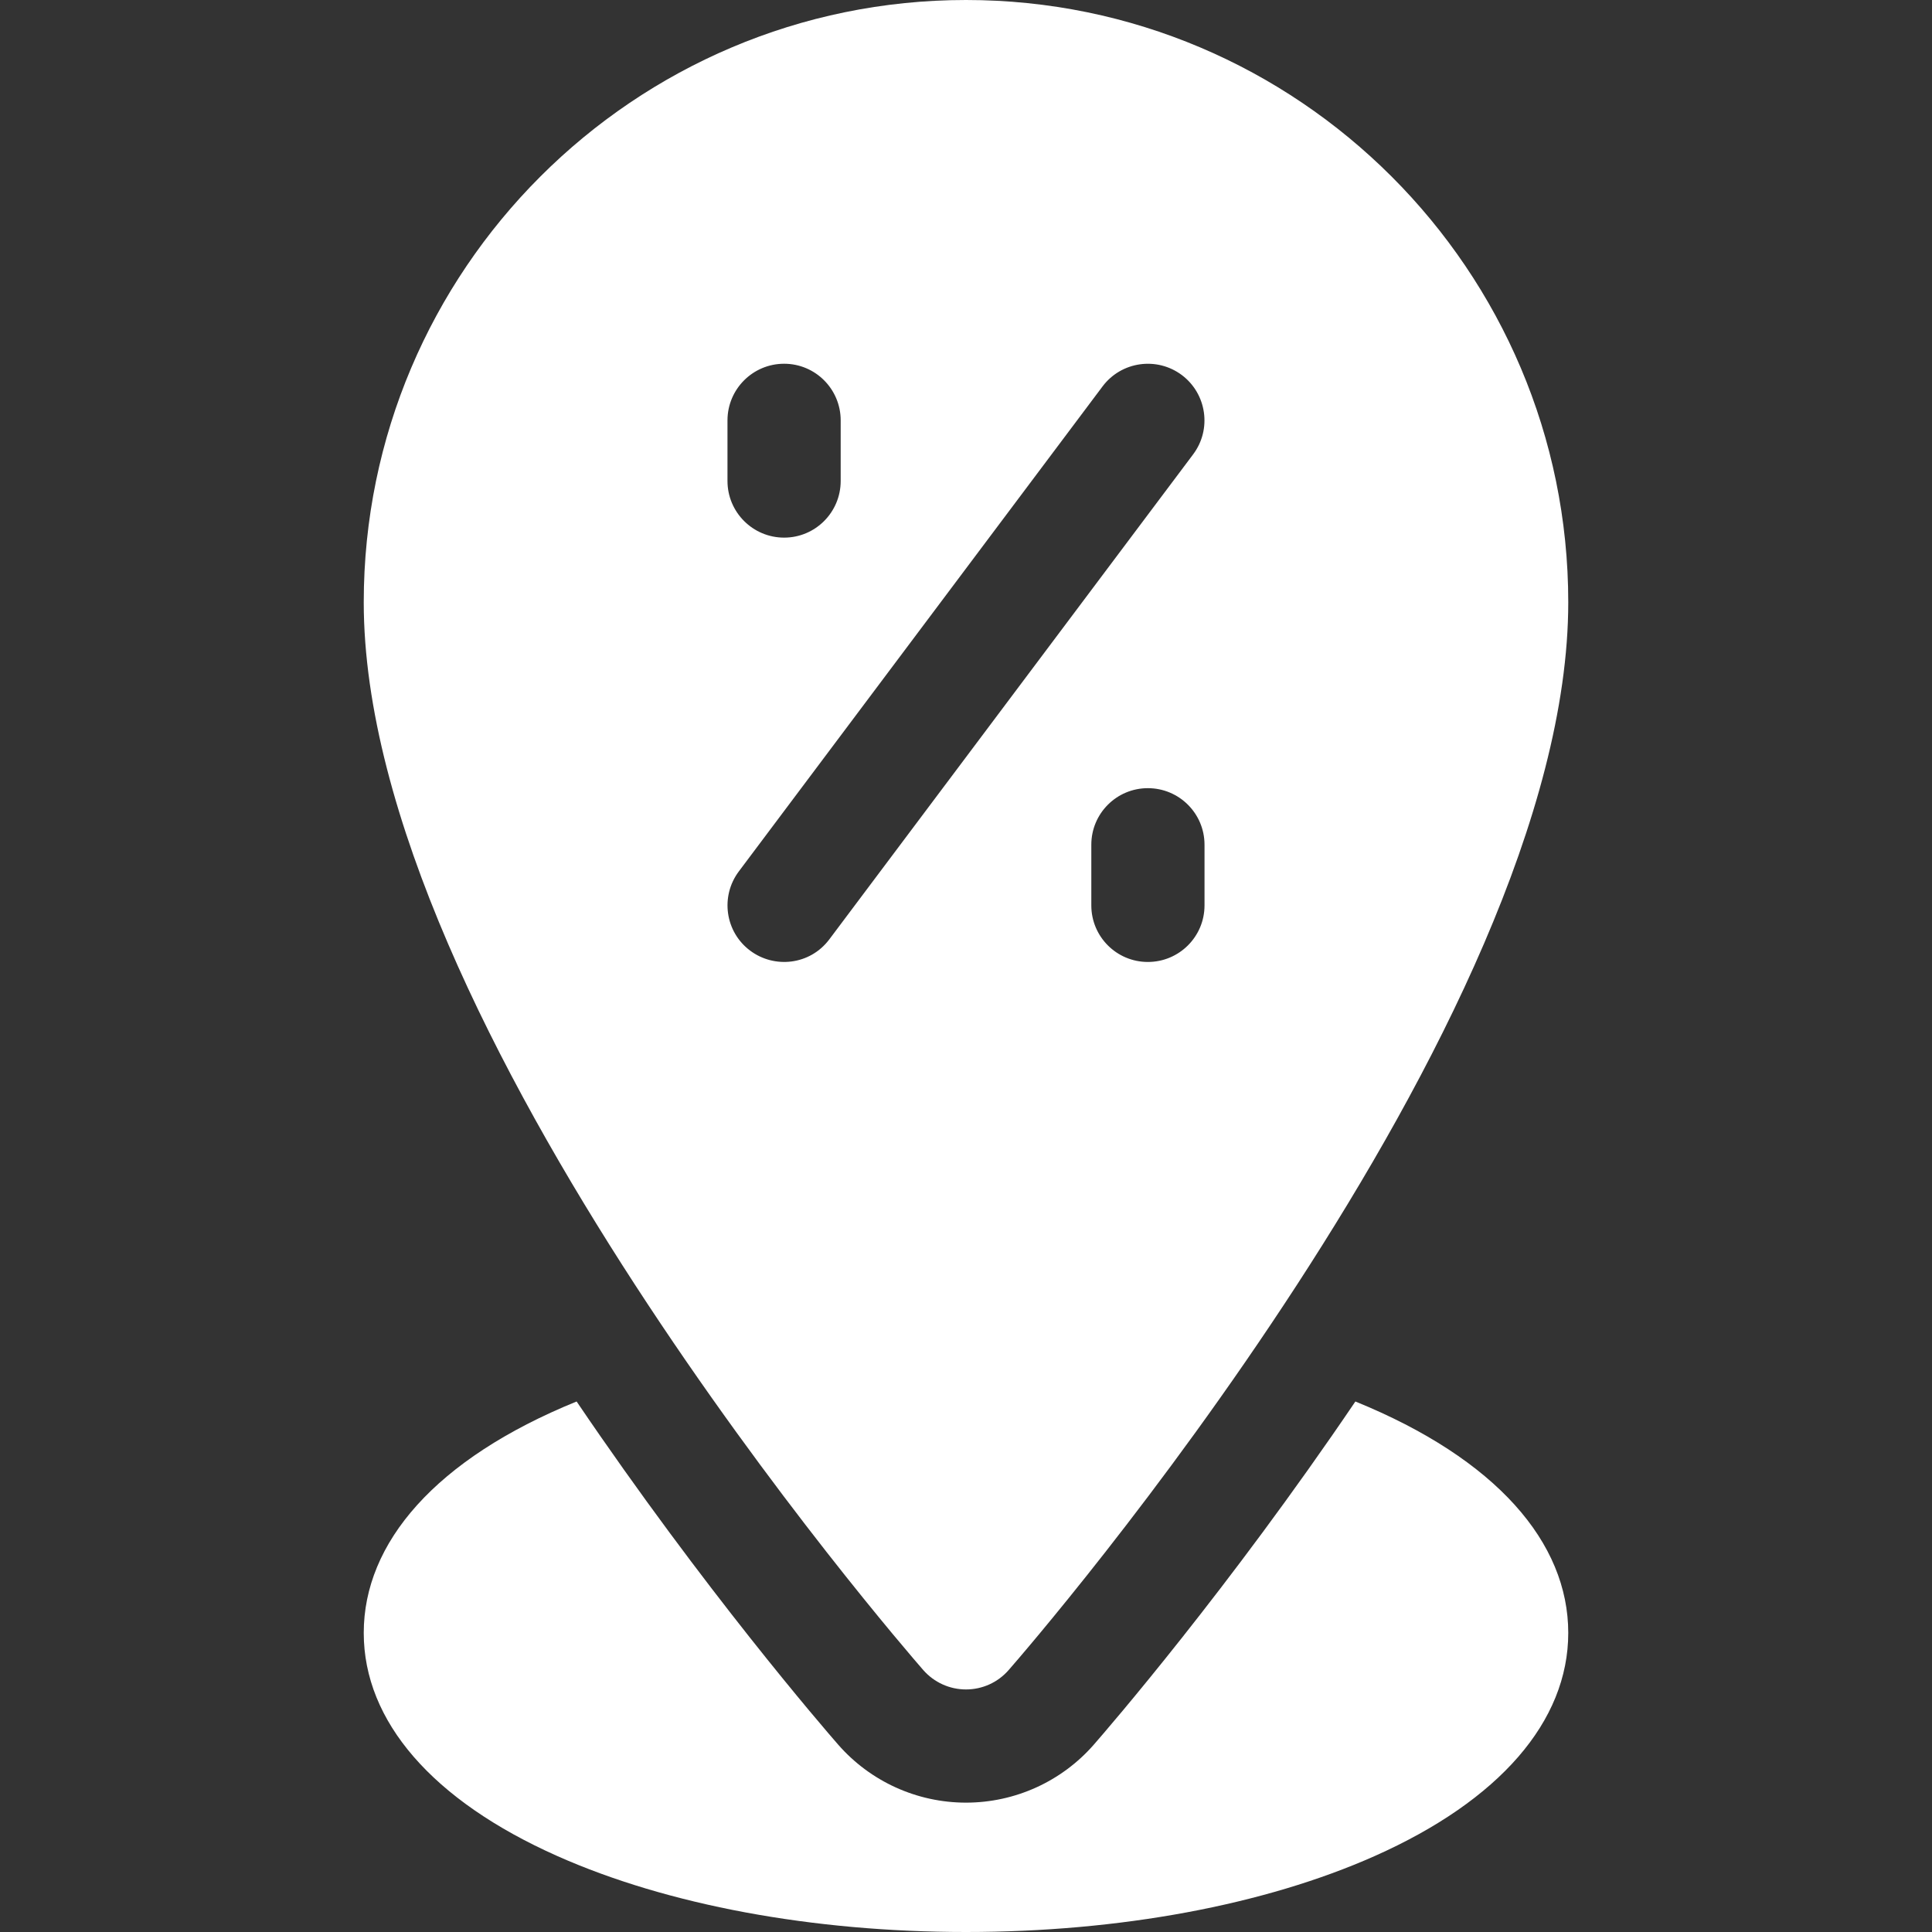
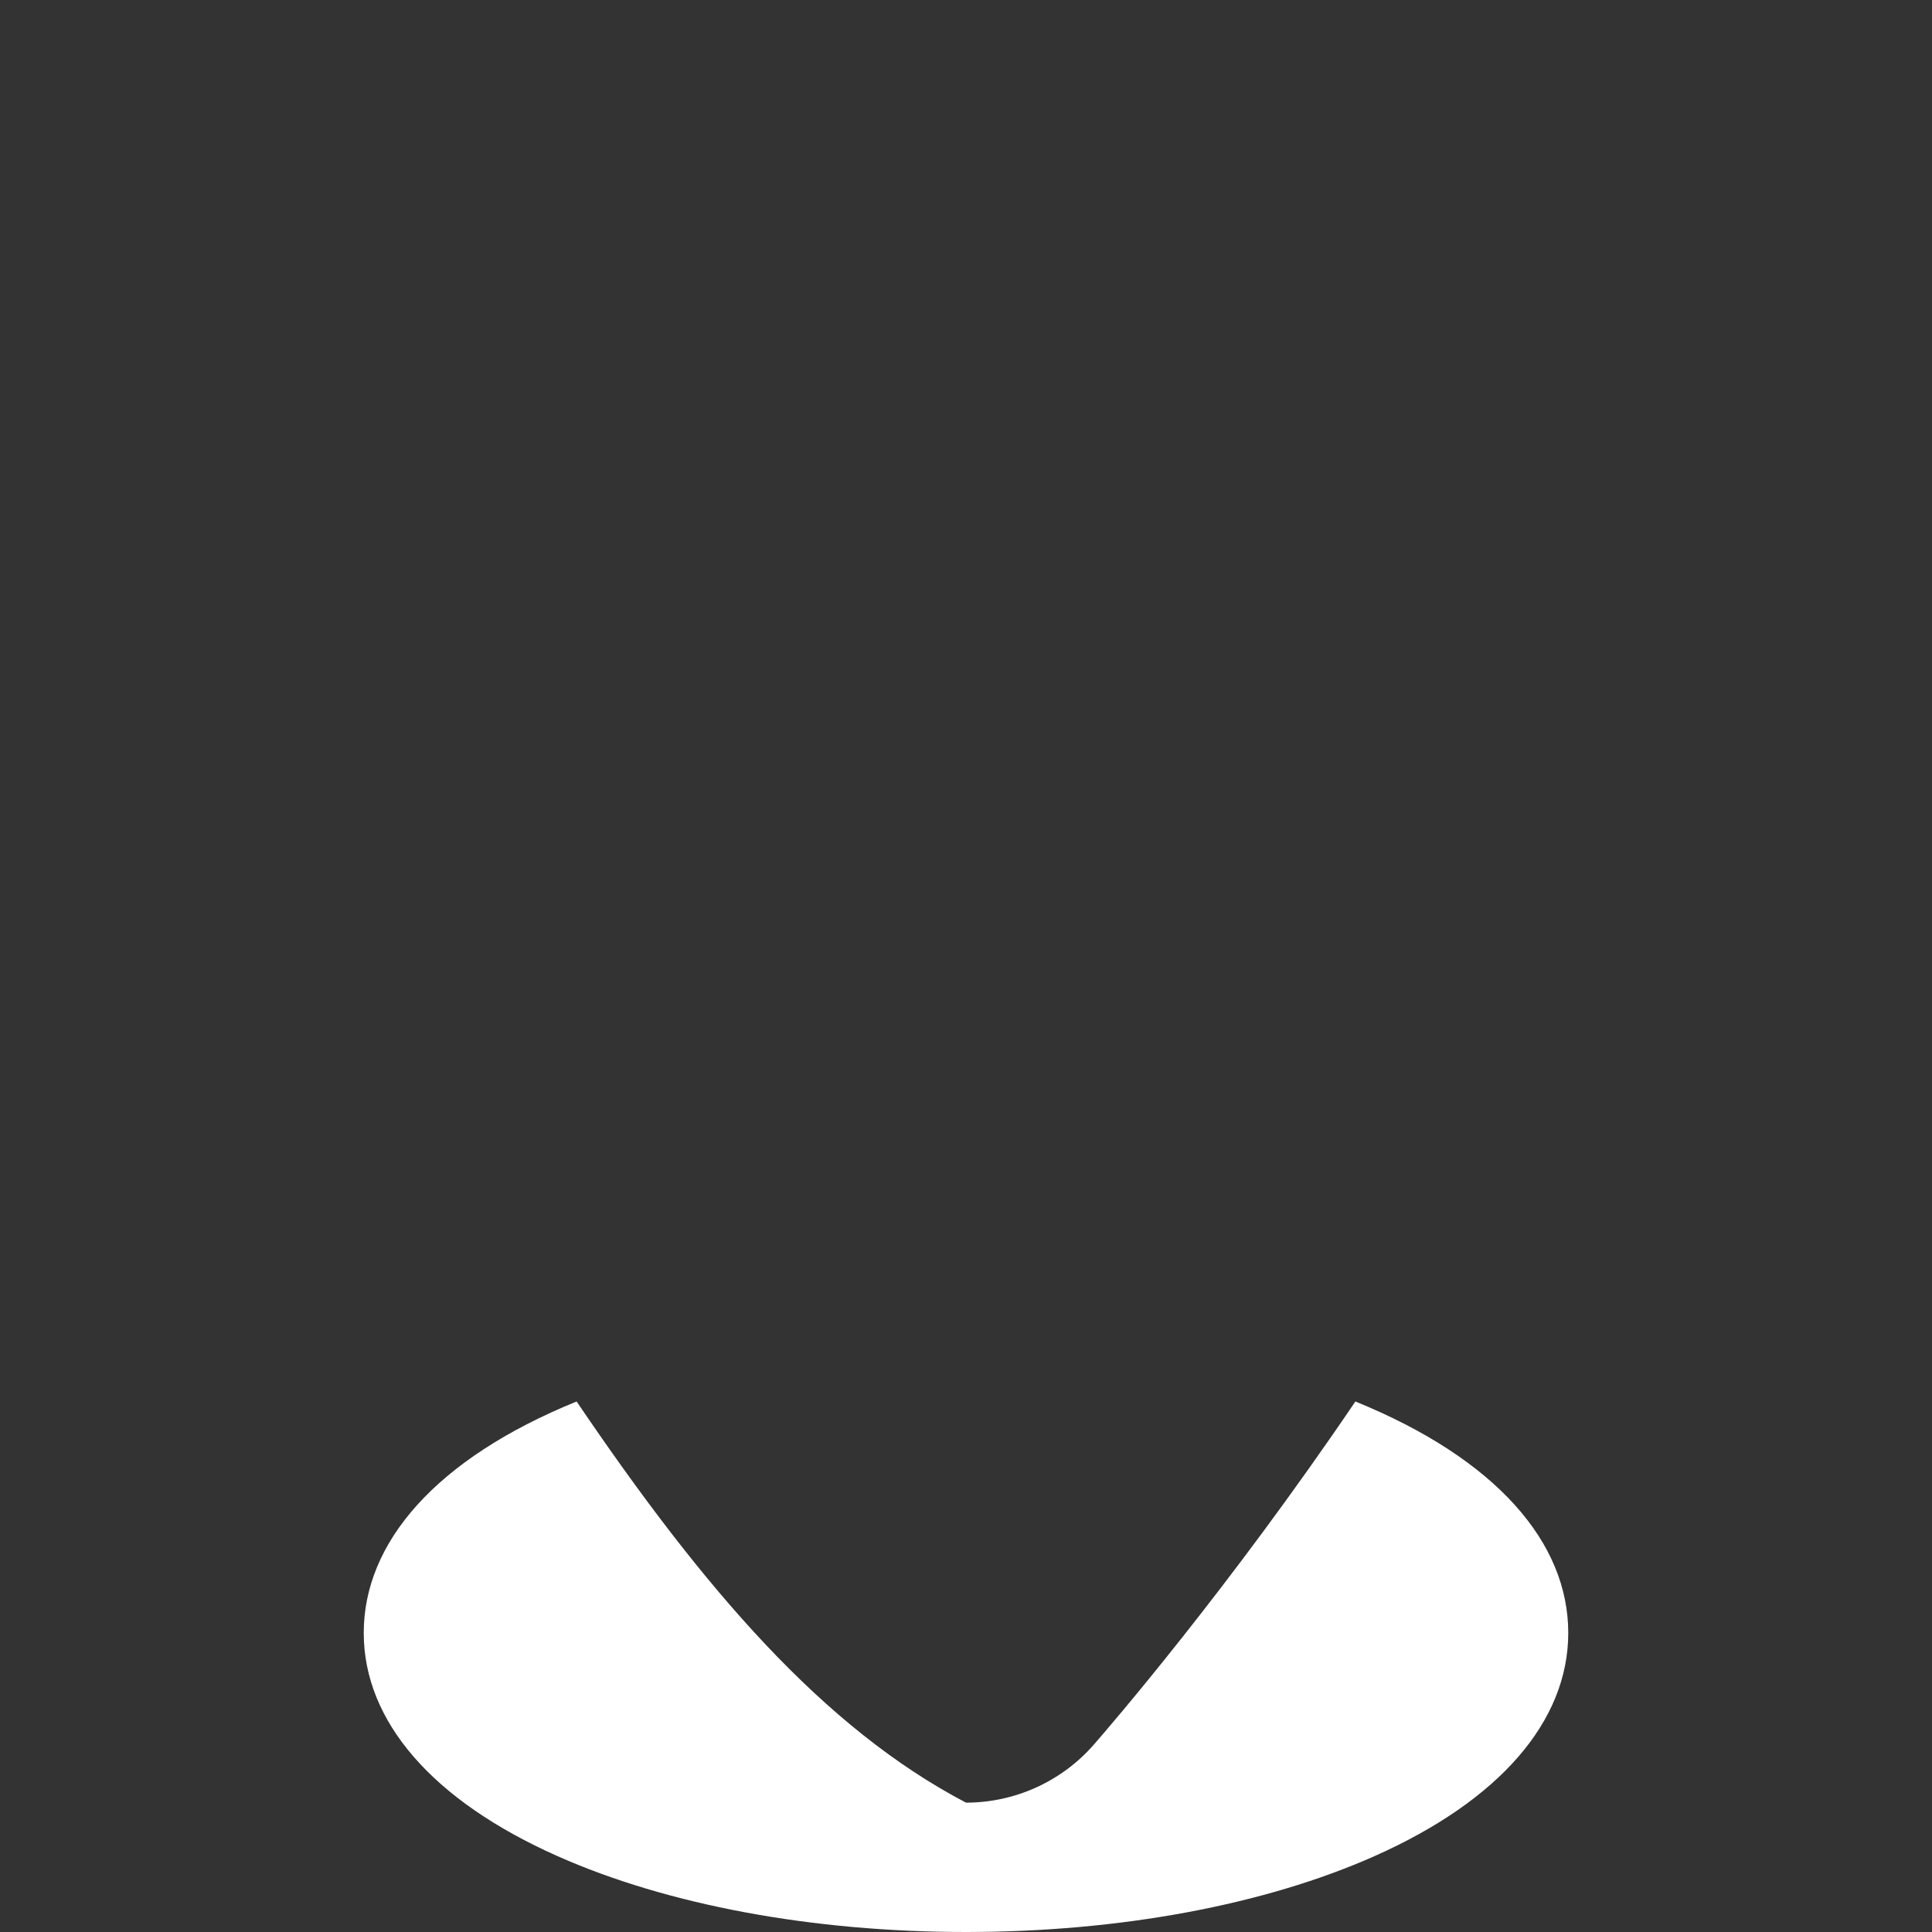
<svg xmlns="http://www.w3.org/2000/svg" width="22" height="22" viewBox="0 0 22 22" fill="none">
  <rect x="0" y="0" width="22" height="22" fill="#333333" stroke="none" />
-   <path d="M15.434 15.959C13.981 18.104 12.62 19.678 12.456 19.866C12.089 20.286 11.558 20.527 11 20.527C10.442 20.527 9.911 20.286 9.544 19.866C9.38 19.678 8.019 18.104 6.566 15.959C4.956 16.614 4.142 17.569 4.142 18.594C4.142 19.601 4.925 20.503 6.346 21.135C7.6 21.693 9.253 22 11 22C12.747 22 14.4 21.693 15.654 21.135C17.075 20.503 17.858 19.601 17.858 18.594C17.858 17.568 17.043 16.614 15.434 15.959Z" fill="white" />
-   <path d="M11 19.238C11.186 19.238 11.363 19.158 11.485 19.018C11.746 18.72 17.858 11.666 17.858 6.858C17.858 3.076 14.781 0 11 0C7.218 0 4.142 3.076 4.142 6.858C4.142 11.666 10.254 18.72 10.514 19.018C10.637 19.158 10.814 19.238 11 19.238ZM13.716 10.31C13.716 10.666 13.427 10.954 13.071 10.954C12.715 10.954 12.427 10.666 12.427 10.31V9.619C12.427 9.263 12.715 8.975 13.071 8.975C13.427 8.975 13.716 9.263 13.716 9.619V10.31ZM8.284 4.787C8.284 4.431 8.573 4.142 8.929 4.142C9.285 4.142 9.573 4.431 9.573 4.787V5.477C9.573 5.833 9.285 6.122 8.929 6.122C8.573 6.122 8.284 5.833 8.284 5.477V4.787ZM8.542 10.825C8.257 10.612 8.2 10.208 8.413 9.923L12.555 4.4C12.769 4.115 13.173 4.058 13.458 4.271C13.742 4.485 13.8 4.889 13.587 5.173L9.444 10.696C9.224 10.99 8.818 11.032 8.542 10.825Z" fill="white" />
+   <path d="M15.434 15.959C13.981 18.104 12.62 19.678 12.456 19.866C12.089 20.286 11.558 20.527 11 20.527C9.38 19.678 8.019 18.104 6.566 15.959C4.956 16.614 4.142 17.569 4.142 18.594C4.142 19.601 4.925 20.503 6.346 21.135C7.6 21.693 9.253 22 11 22C12.747 22 14.4 21.693 15.654 21.135C17.075 20.503 17.858 19.601 17.858 18.594C17.858 17.568 17.043 16.614 15.434 15.959Z" fill="white" />
</svg>